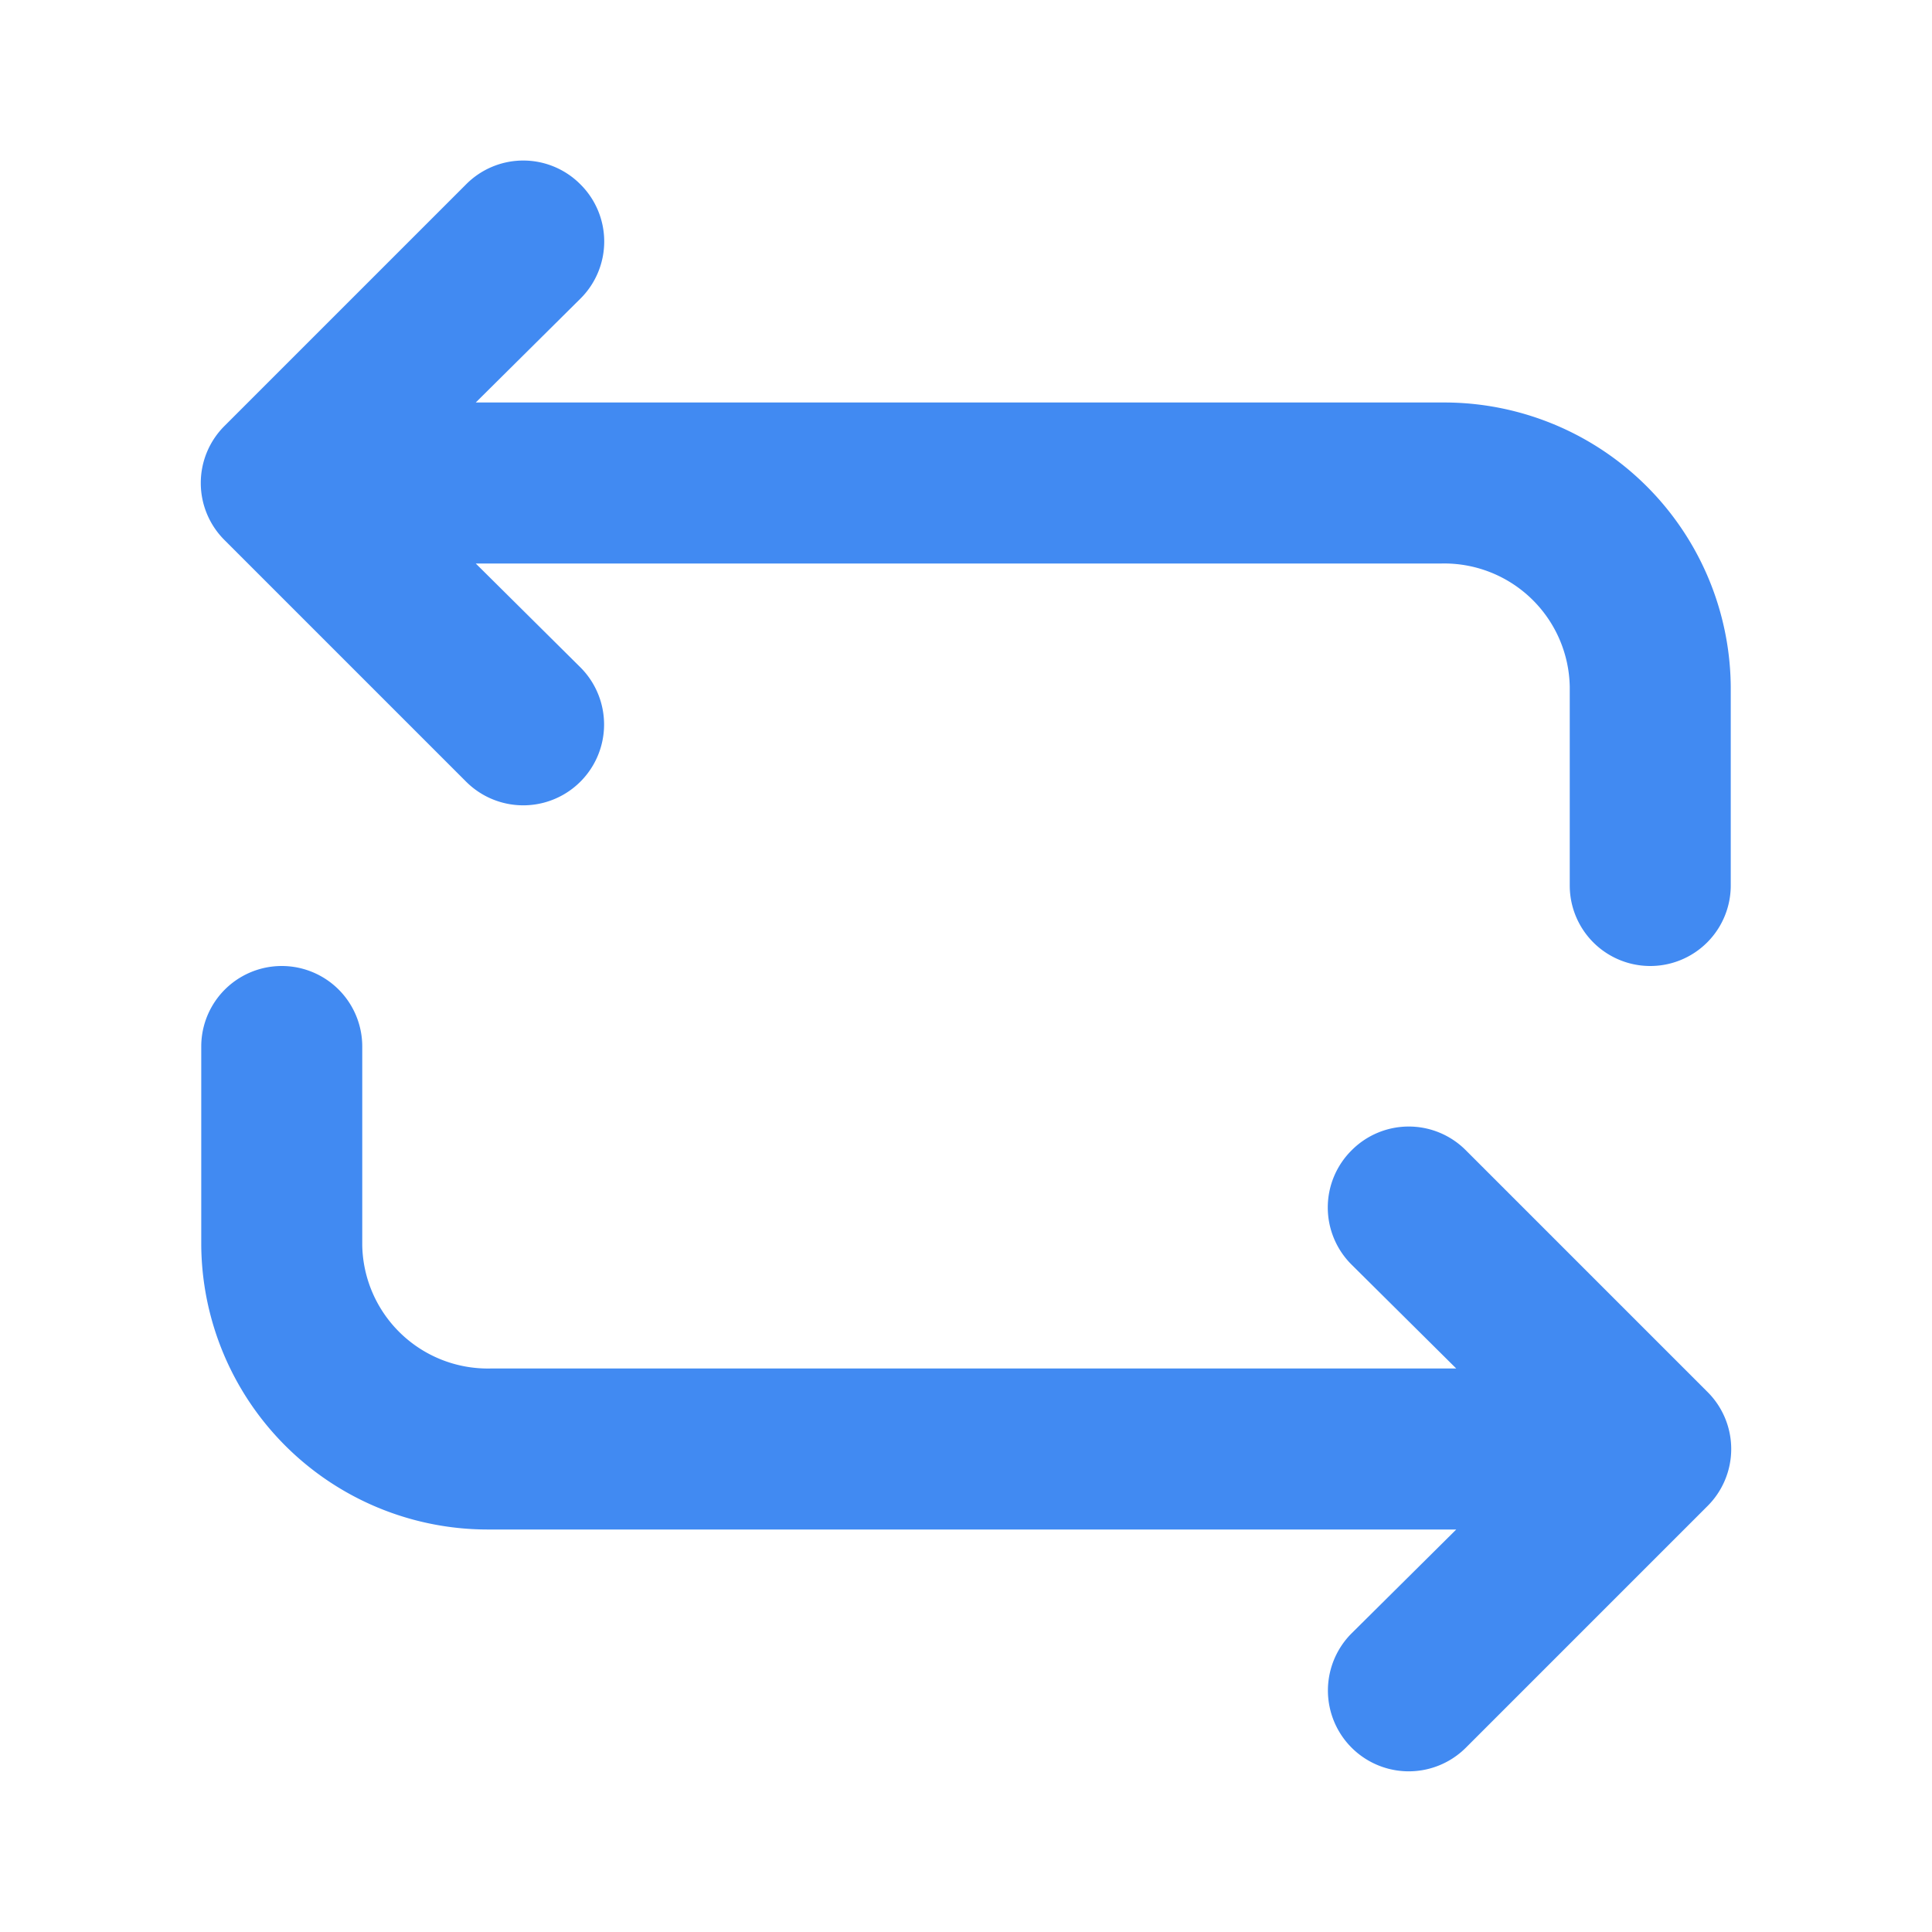
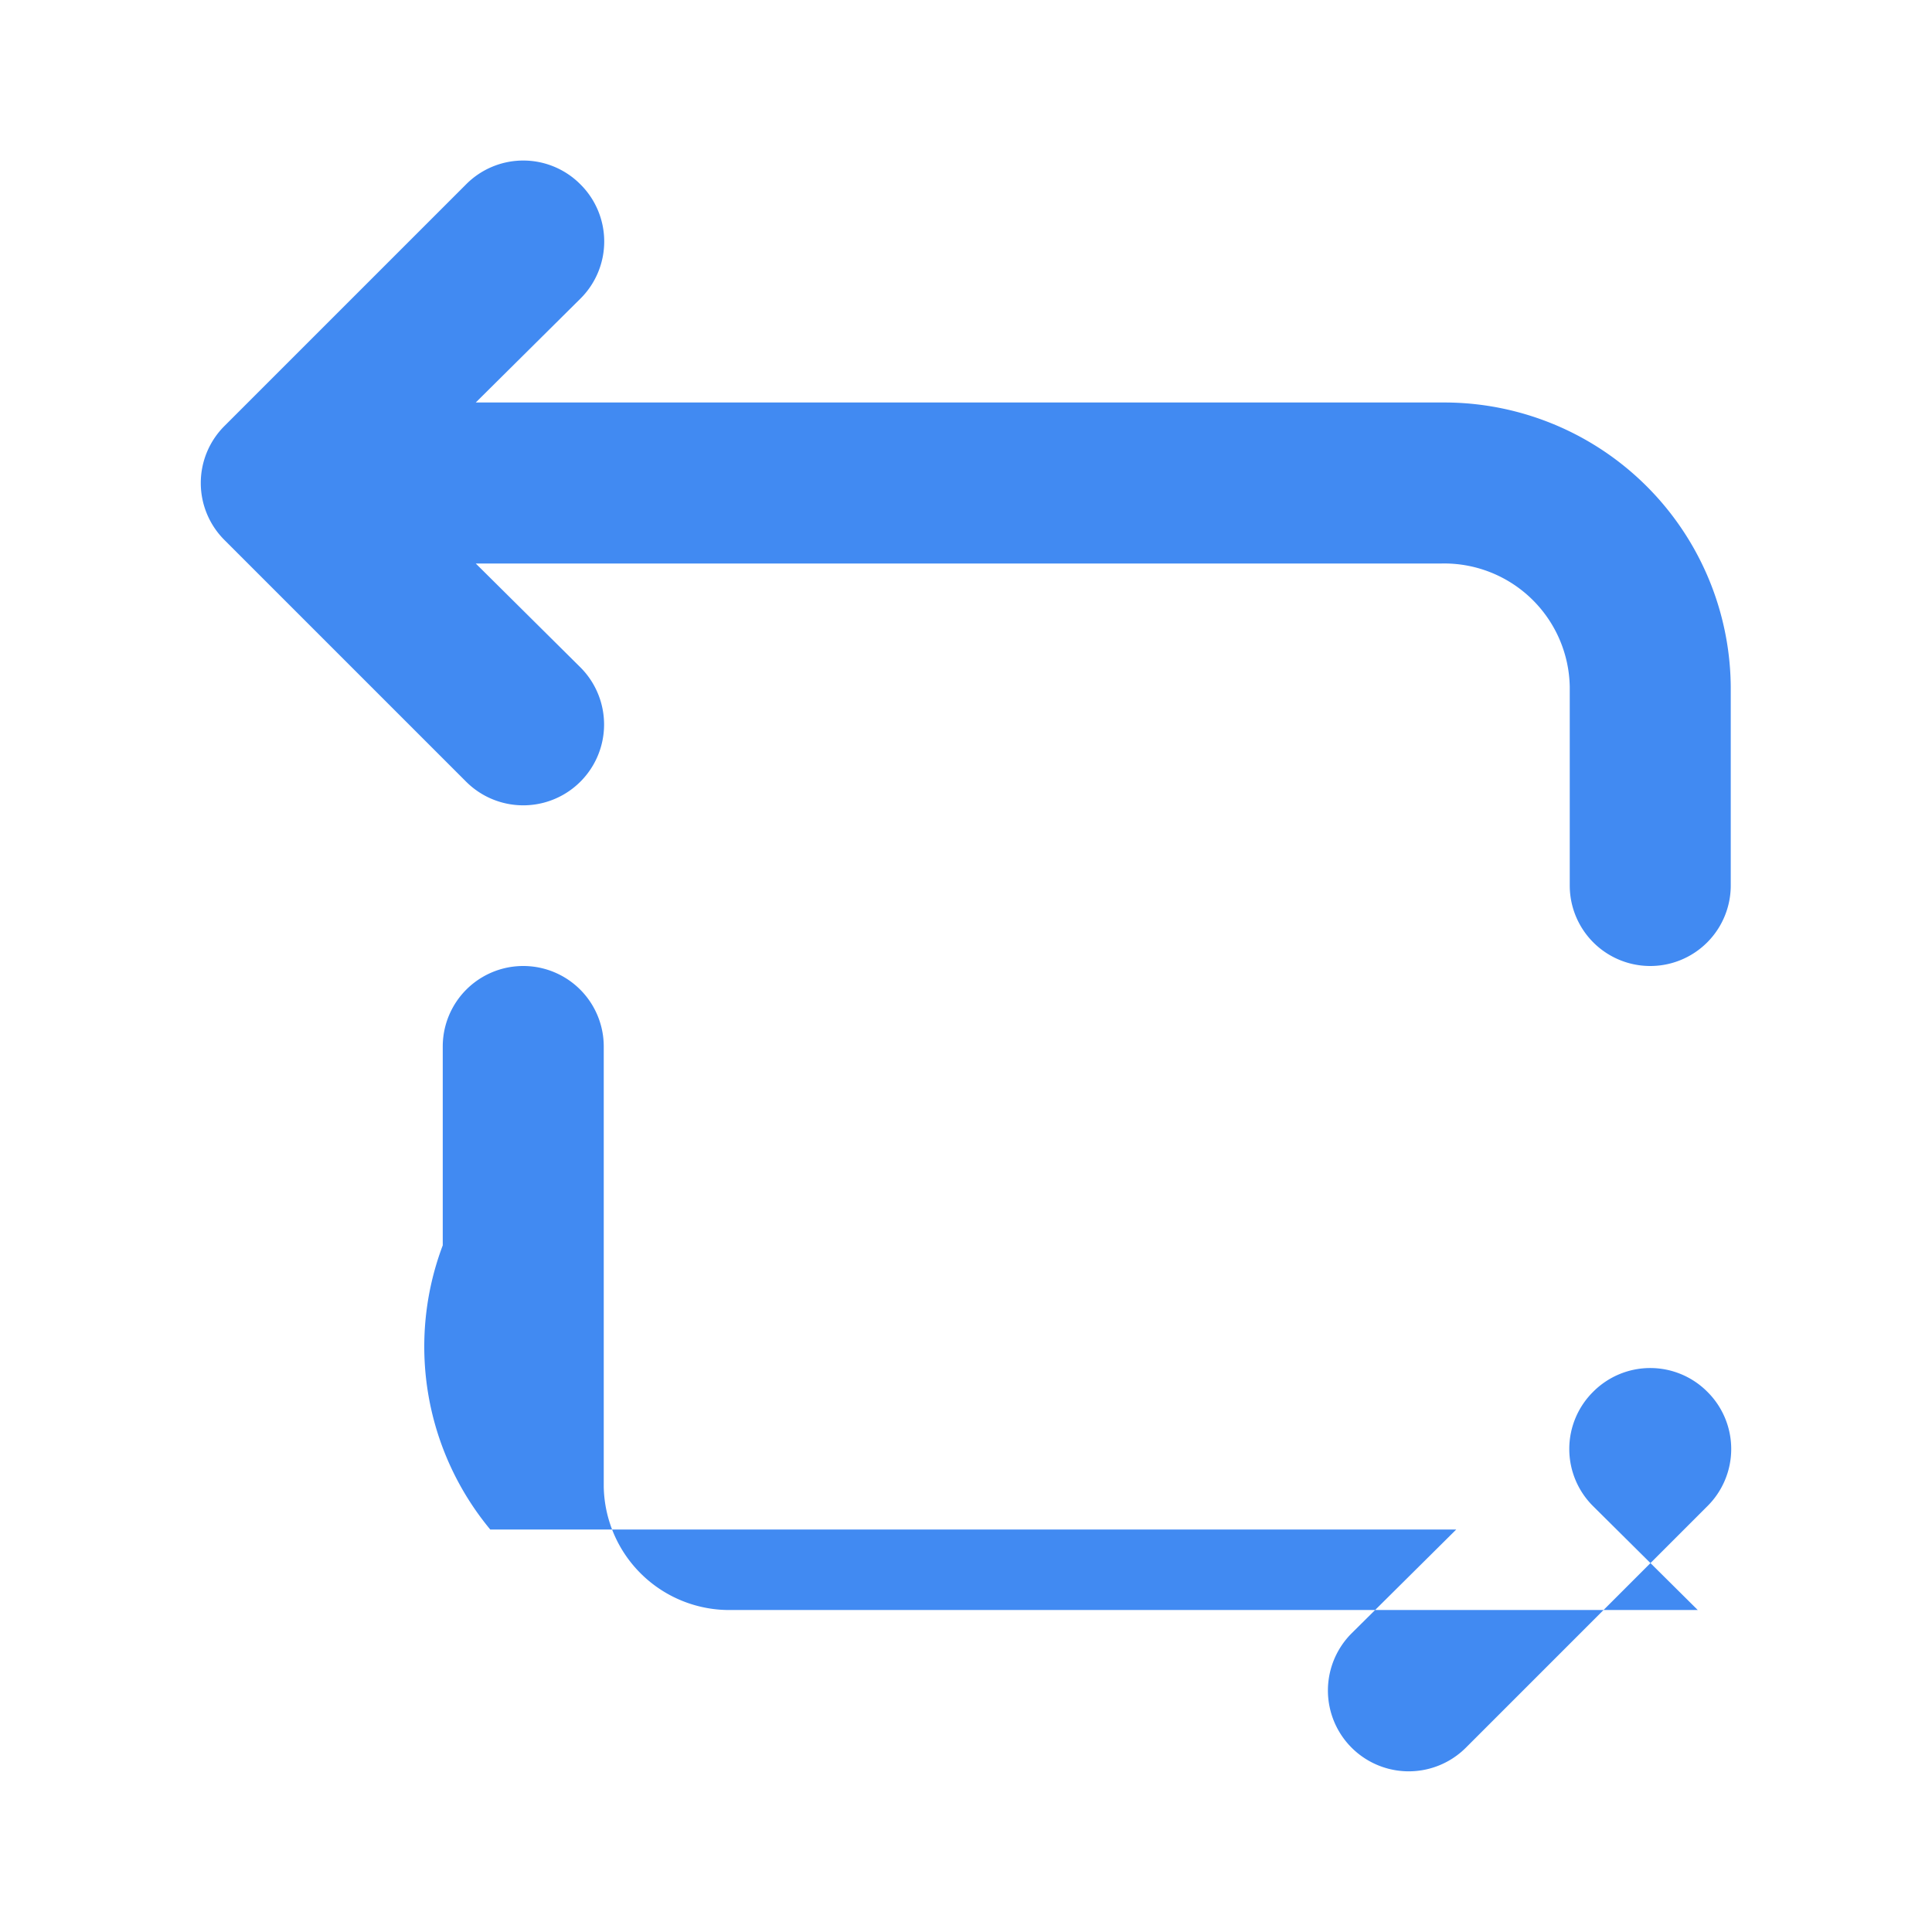
<svg xmlns="http://www.w3.org/2000/svg" width="1em" height="1em" viewBox="0 0 24 24">
  <g id="evaFlip2Outline0">
    <g id="evaFlip2Outline1">
-       <path id="evaFlip2Outline2" fill="#418af2" d="M6.09 19h12l-1.3 1.29a1 1 0 0 0 1.42 1.42l3-3a1 1 0 0 0 0-1.42l-3-3a1 1 0 0 0-1.42 0a1 1 0 0 0 0 1.42l1.3 1.29h-12a1.56 1.56 0 0 1-1.59-1.53V13a1 1 0 0 0-2 0v2.47A3.56 3.56 0 0 0 6.09 19Zm-.3-9.29a1 1 0 1 0 1.42-1.42L5.91 7h12a1.56 1.56 0 0 1 1.59 1.53V11a1 1 0 0 0 2 0V8.53A3.56 3.56 0 0 0 17.91 5h-12l1.3-1.29a1 1 0 0 0 0-1.42a1 1 0 0 0-1.42 0l-3 3a1 1 0 0 0 0 1.42Z" />
+       <path id="evaFlip2Outline2" fill="#418af2" d="M6.09 19h12l-1.3 1.29a1 1 0 0 0 1.42 1.42l3-3a1 1 0 0 0 0-1.42a1 1 0 0 0-1.42 0a1 1 0 0 0 0 1.42l1.3 1.29h-12a1.56 1.56 0 0 1-1.59-1.53V13a1 1 0 0 0-2 0v2.47A3.56 3.56 0 0 0 6.09 19Zm-.3-9.29a1 1 0 1 0 1.42-1.42L5.91 7h12a1.56 1.56 0 0 1 1.59 1.53V11a1 1 0 0 0 2 0V8.53A3.56 3.56 0 0 0 17.91 5h-12l1.3-1.29a1 1 0 0 0 0-1.42a1 1 0 0 0-1.42 0l-3 3a1 1 0 0 0 0 1.42Z" />
    </g>
  </g>
</svg>